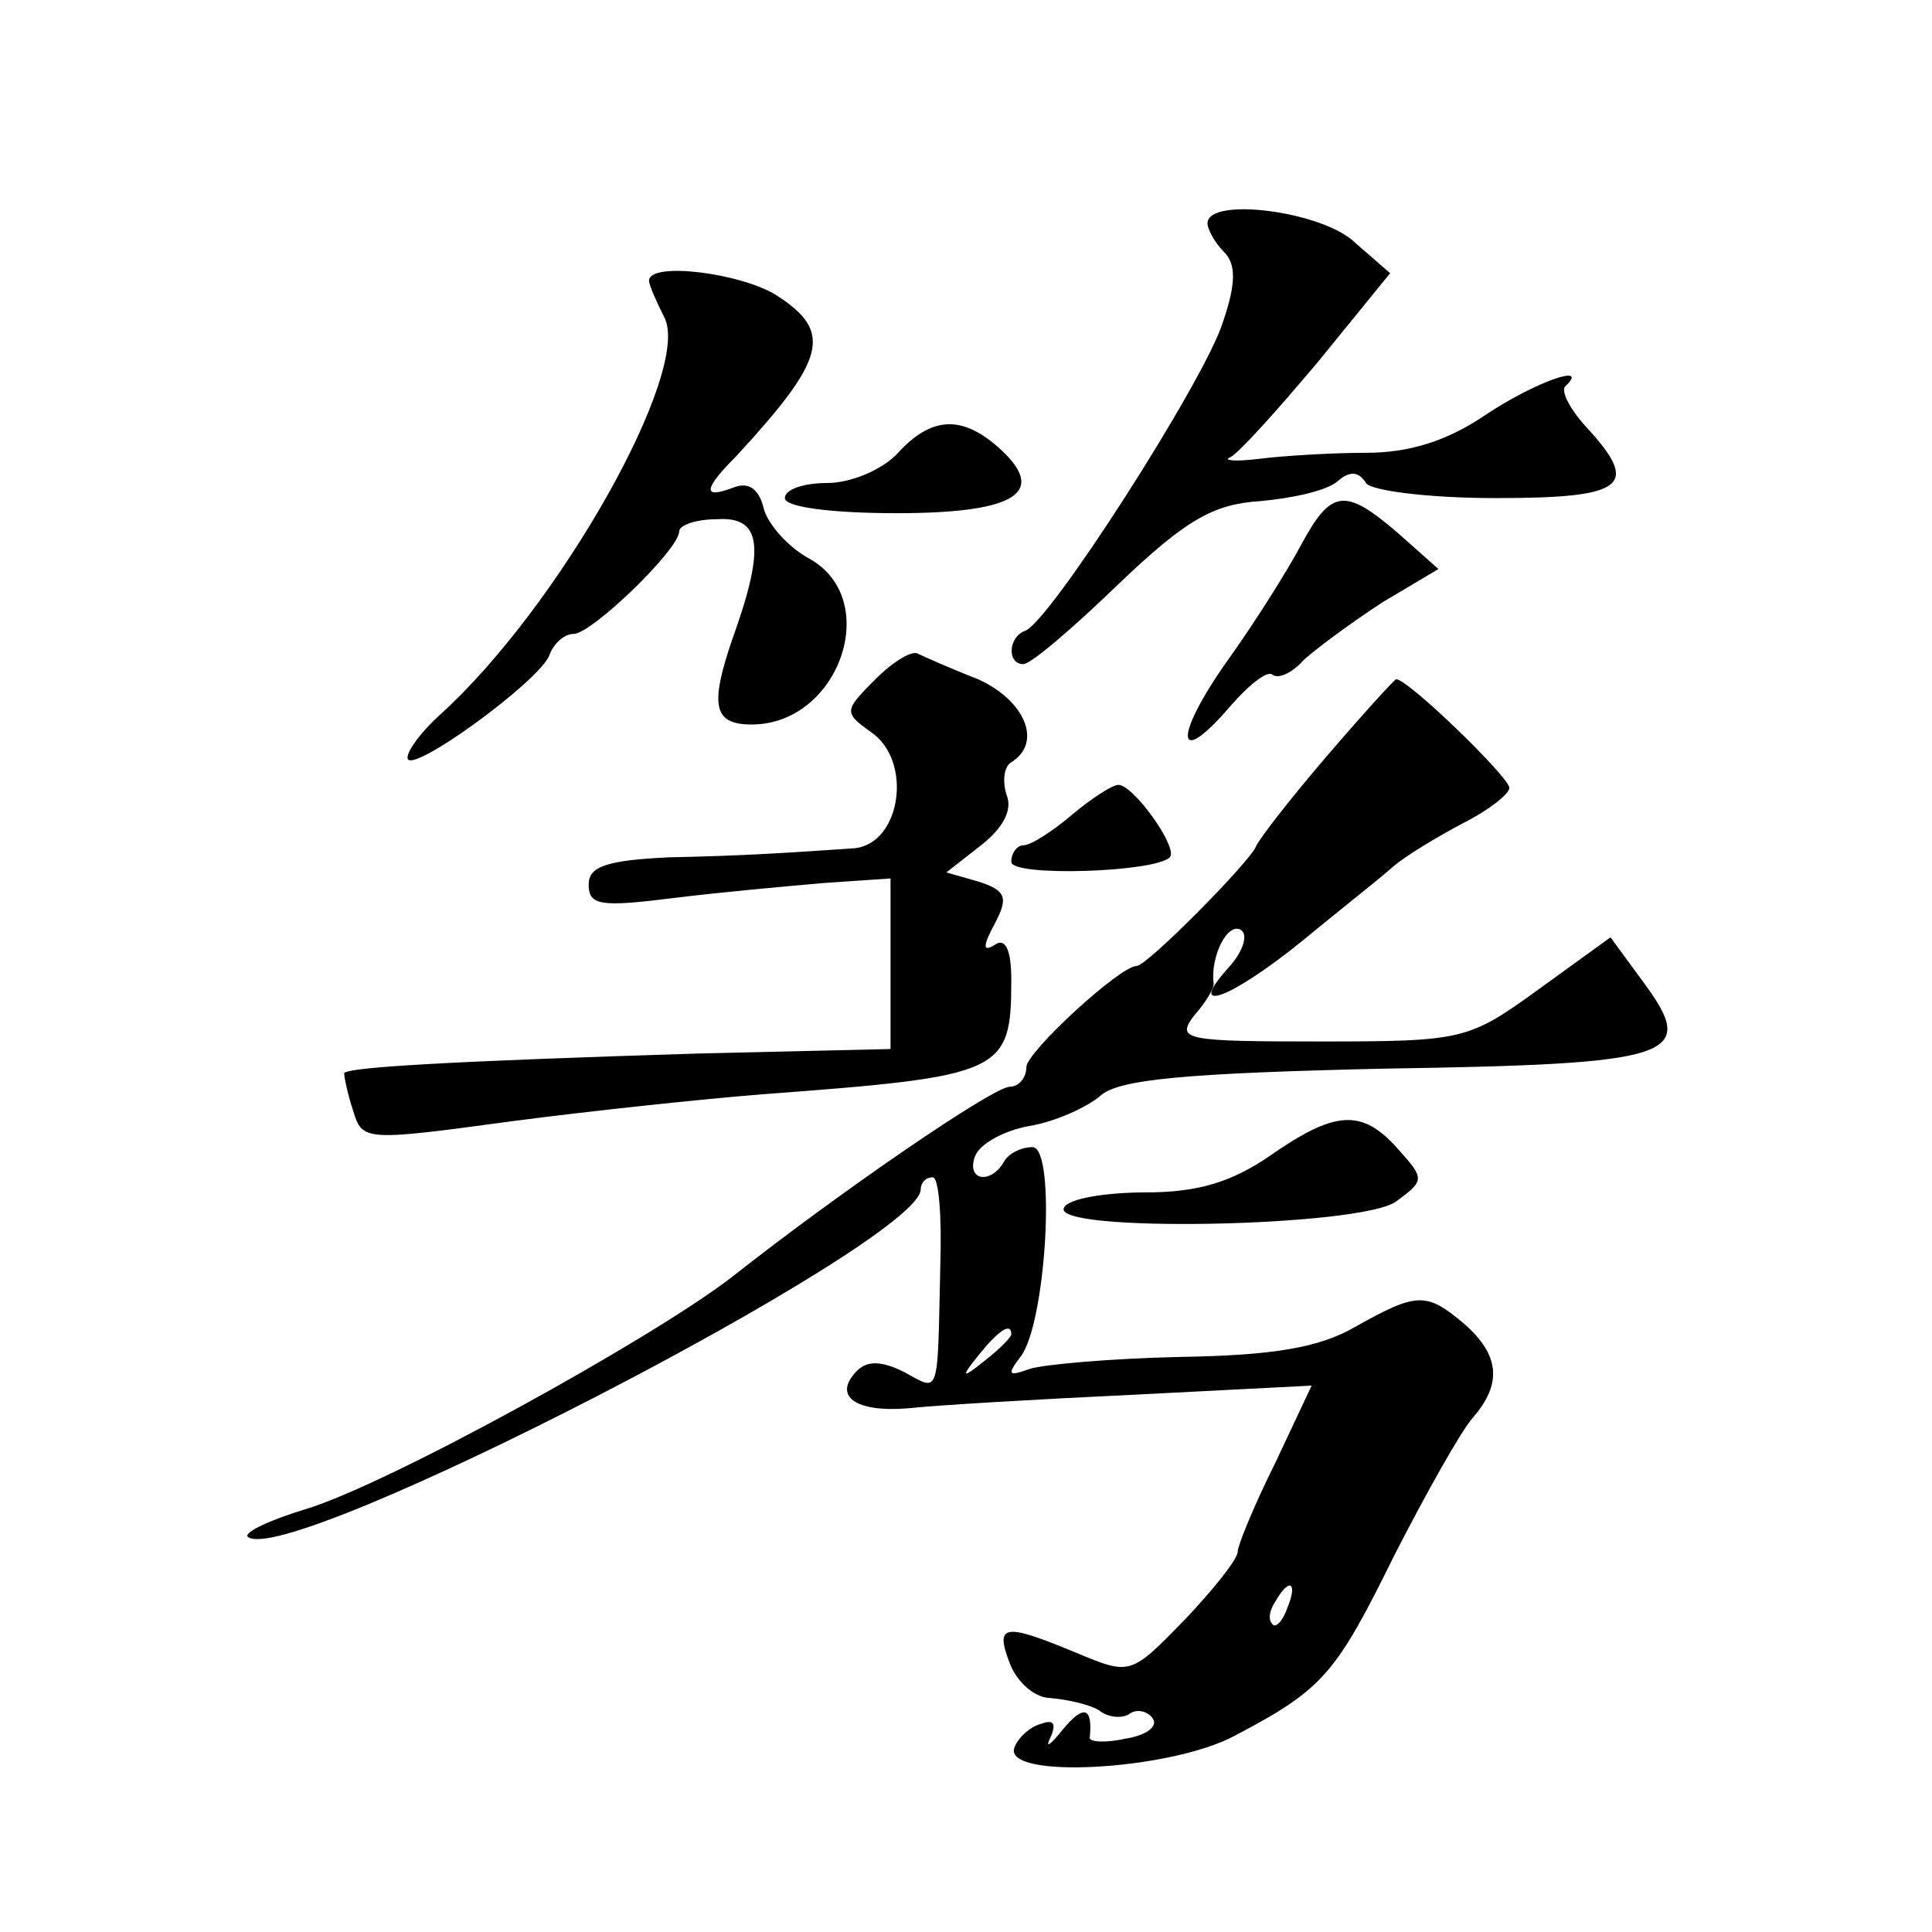
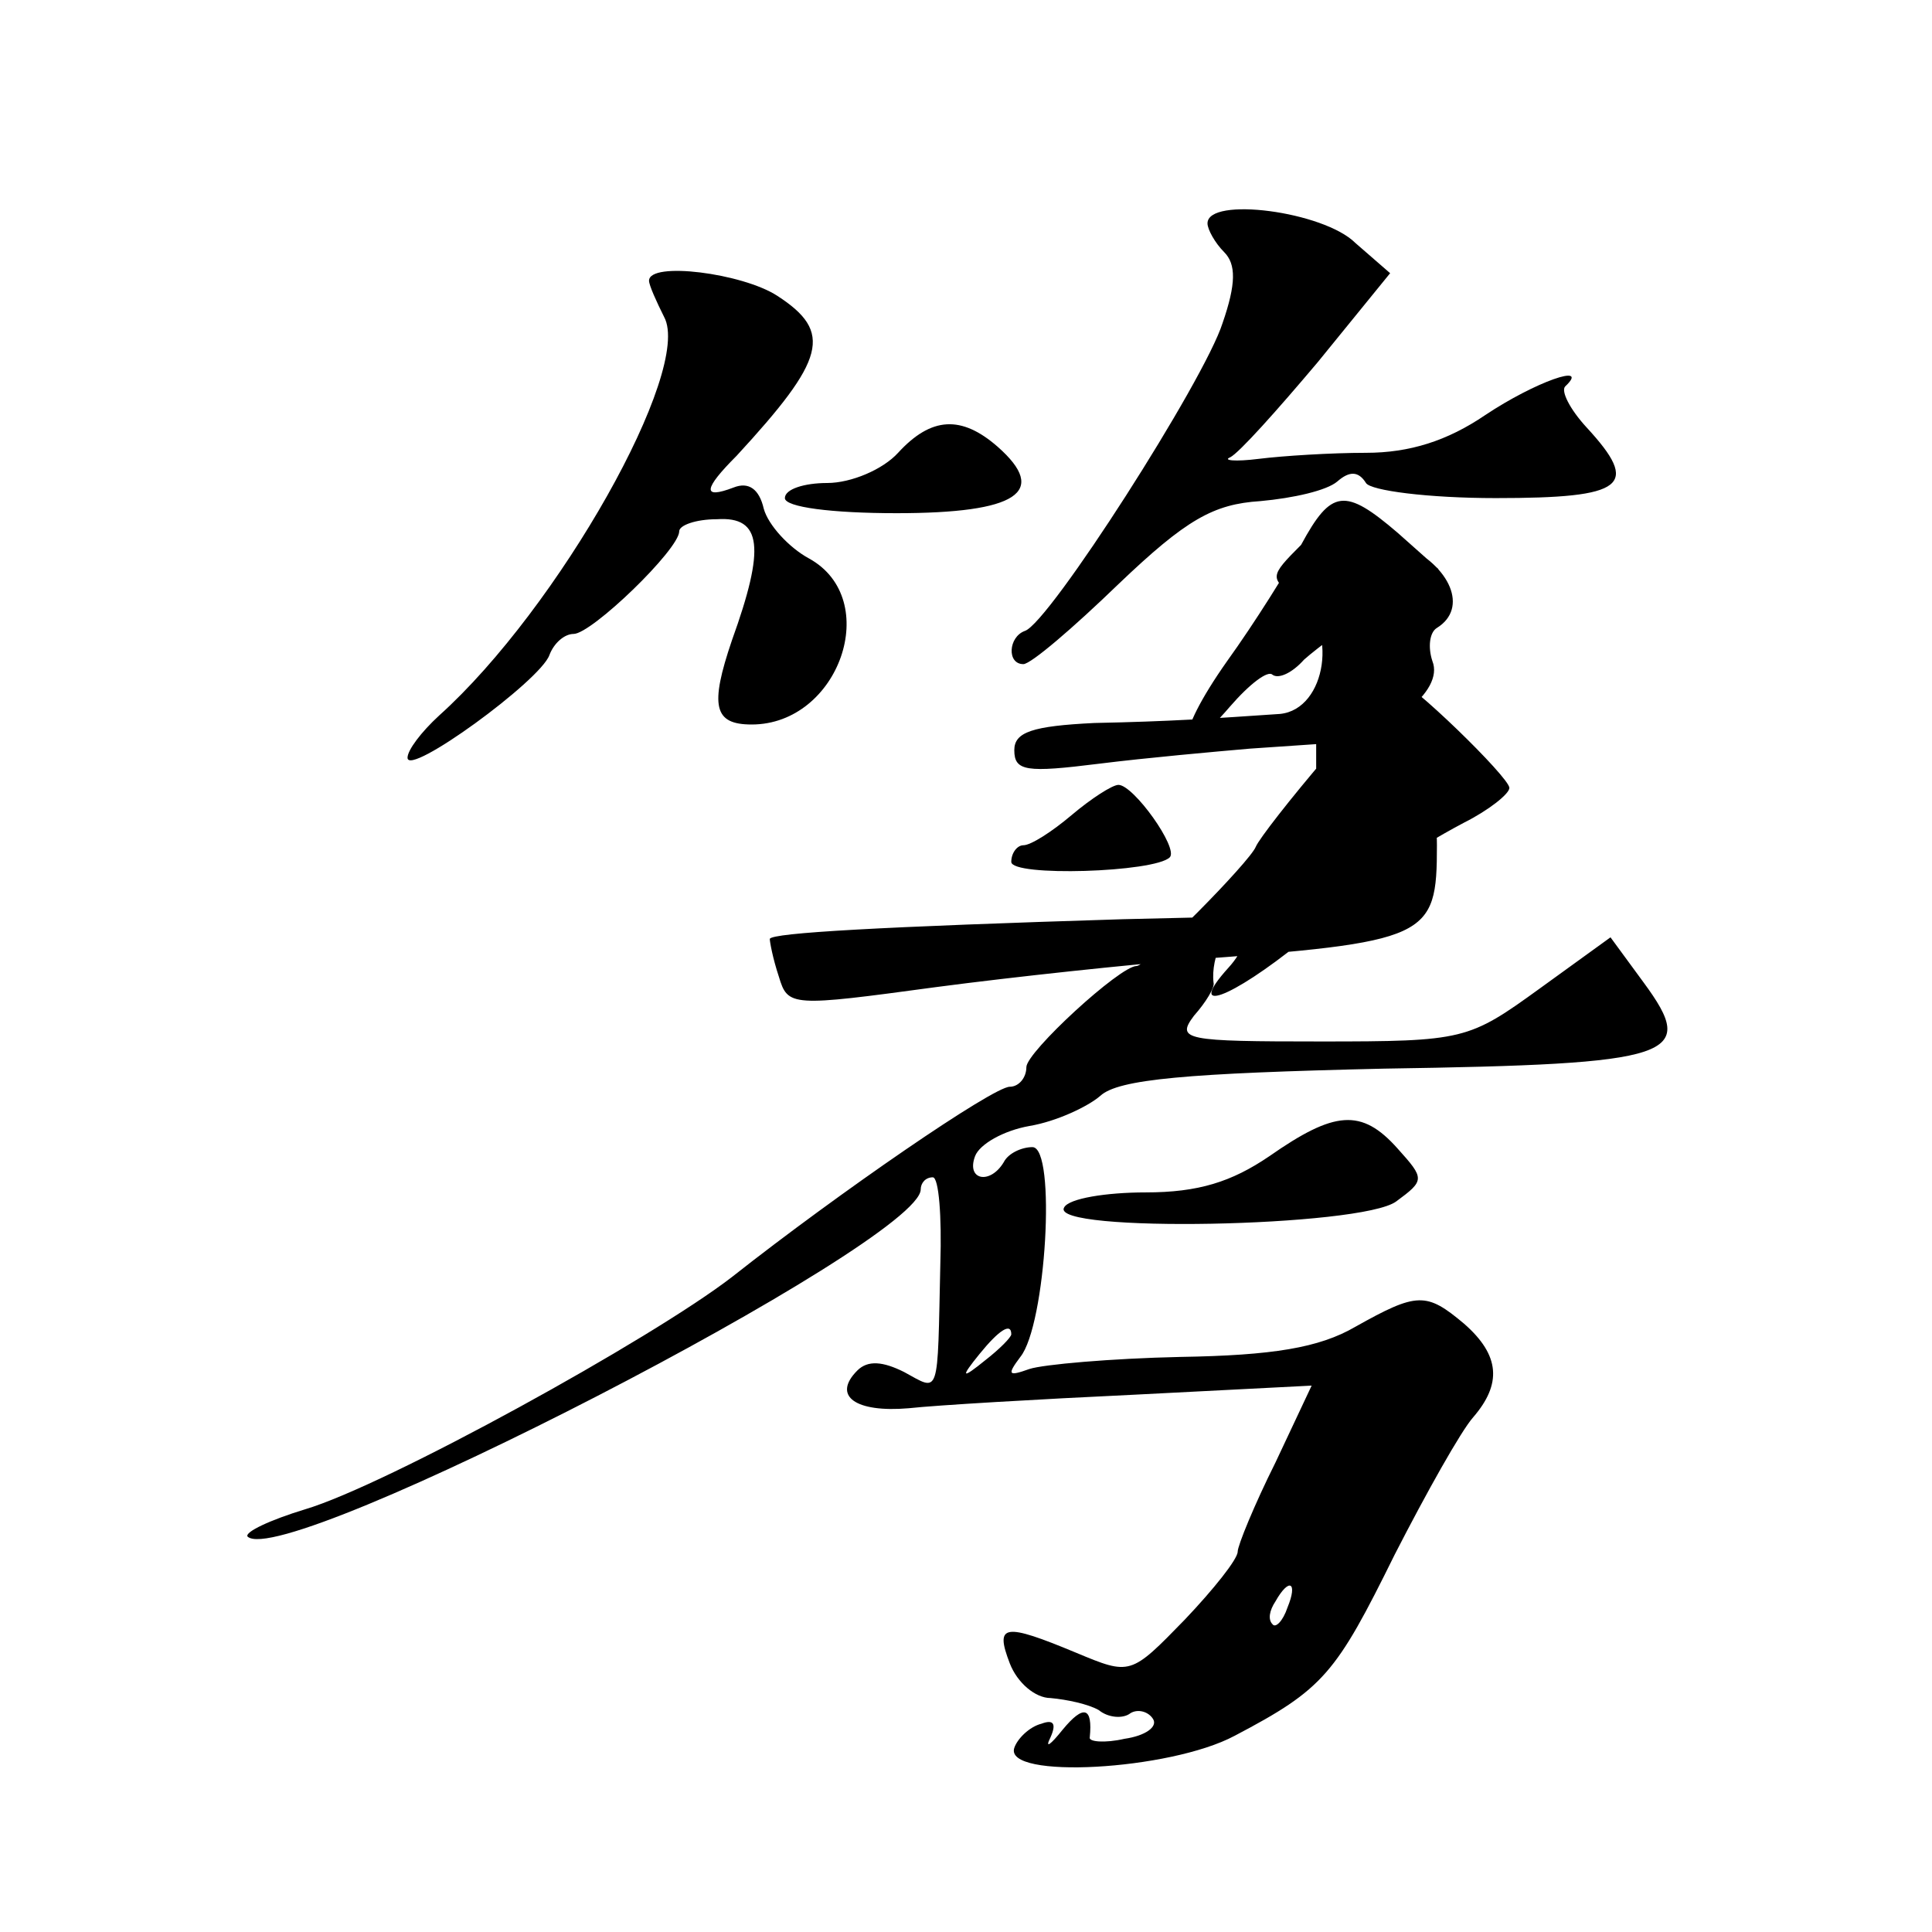
<svg xmlns="http://www.w3.org/2000/svg" version="1.0" width="128pt" height="128pt" viewBox="0 0 128 128" preserveAspectRatio="xMidYMid meet">
  <g transform="translate(0,128) scale(0.1,-0.1)" fill="#0" stroke="none">
-     <path d="M800 1132 c0 -4 5 -13 11 -19 8 -8 8 -21 -1 -47 -12 -38 -115 -199 -131 -204 -11 -4 -12 -22 -1 -22 5 0 33 24 63 53 45 43 63 53 94 55 22 2 44 7 51 13 8 7 14 7 19 -1 3 -5 41 -10 86 -10 86 0 96 8 60 47 -11 12 -17 24 -14 27 17 16 -20 3 -53 -19 -25 -17 -50 -25 -79 -25 -23 0 -55 -2 -71 -4 -16 -2 -24 -1 -19 1 6 3 31 31 58 63 l48 59 -23 20 c-21 21 -98 31 -98 13z M430 1094 c0 -3 5 -14 10 -24 19 -35 -70 -193 -149 -264 -12 -11 -21 -23 -21 -28 0 -13 88 51 94 68 3 8 10 14 16 14 12 0 70 56 70 68 0 4 11 8 25 8 30 2 32 -19 10 -80 -15 -44 -12 -56 13 -56 58 0 87 83 38 110 -13 7 -27 22 -30 33 -3 13 -10 18 -20 14 -21 -8 -20 -1 2 21 59 64 64 82 27 106 -23 15 -85 23 -85 10z M595 980 c-10 -11 -31 -20 -47 -20 -15 0 -28 -4 -28 -10 0 -6 31 -10 74 -10 80 0 101 14 67 44 -24 21 -44 20 -66 -4z M862 919 c-9 -17 -31 -52 -49 -77 -36 -51 -34 -72 2 -30 13 15 25 24 28 21 4 -3 13 1 21 10 9 8 32 25 52 38 l37 22 -27 24 c-35 30 -44 29 -64 -8z M580 830 c-21 -21 -21 -22 -3 -35 28 -19 20 -74 -11 -77 -44 -3 -73 -5 -123 -6 -41 -2 -53 -6 -53 -18 0 -14 8 -15 56 -9 32 4 77 8 100 10 l44 3 0 -57 0 -56 -128 -3 c-161 -5 -232 -9 -234 -13 0 -2 2 -13 6 -25 6 -20 8 -20 104 -7 53 7 129 15 167 18 160 12 165 14 165 76 0 20 -4 28 -11 23 -8 -5 -8 -1 0 14 9 17 8 22 -11 28 l-21 6 23 18 c14 11 21 23 17 33 -3 9 -2 19 3 22 21 13 9 41 -22 55 -18 7 -36 15 -40 17 -4 2 -16 -5 -28 -17z M879 779 c-24 -28 -45 -55 -47 -60 -4 -10 -72 -79 -79 -79 -11 0 -73 -57 -73 -67 0 -7 -5 -13 -11 -13 -11 0 -113 -70 -184 -126 -53 -41 -229 -138 -283 -154 -23 -7 -40 -15 -38 -18 24 -23 446 195 446 230 0 4 3 8 8 8 4 0 6 -26 5 -57 -2 -90 0 -85 -24 -72 -14 7 -24 8 -31 1 -17 -17 -1 -28 34 -25 18 2 86 6 150 9 l117 6 -24 -51 c-14 -28 -25 -55 -25 -59 0 -5 -16 -25 -35 -45 -36 -37 -36 -37 -72 -22 -48 20 -54 19 -44 -7 5 -13 17 -23 27 -23 11 -1 25 -4 32 -8 6 -5 16 -6 21 -2 5 3 12 1 15 -4 3 -5 -5 -11 -19 -13 -13 -3 -24 -2 -23 1 2 20 -4 22 -18 5 -8 -10 -12 -13 -8 -5 4 9 2 12 -6 9 -8 -2 -16 -10 -18 -16 -7 -21 103 -15 146 8 59 31 67 41 106 120 21 41 44 82 52 91 19 22 18 41 -6 62 -25 21 -31 21 -72 -2 -24 -14 -55 -19 -116 -20 -46 -1 -91 -5 -100 -8 -14 -5 -15 -4 -6 8 17 21 24 139 8 139 -7 0 -16 -4 -19 -10 -9 -15 -25 -12 -19 4 3 8 19 17 36 20 18 3 39 13 47 20 12 11 57 15 188 18 194 3 208 8 172 57 l-22 30 -47 -34 c-47 -34 -50 -35 -145 -35 -90 0 -96 1 -84 17 8 9 14 19 13 22 -2 17 9 40 18 35 5 -3 2 -14 -8 -25 -29 -32 1 -21 48 17 23 19 51 41 60 49 9 8 31 21 48 30 16 8 30 19 30 23 0 7 -67 72 -75 72 -1 0 -22 -23 -46 -51z m-209 -383 c0 -2 -8 -10 -17 -17 -16 -13 -17 -12 -4 4 13 16 21 21 21 13z m183 -181 c-3 -9 -8 -14 -10 -11 -3 3 -2 9 2 15 9 16 15 13 8 -4z M710 740 c-13 -11 -27 -20 -32 -20 -4 0 -8 -5 -8 -11 0 -10 95 -7 105 3 6 6 -24 48 -34 48 -4 0 -18 -9 -31 -20z M841 514 c-25 -17 -47 -24 -82 -24 -26 0 -51 -4 -54 -10 -10 -17 197 -13 220 4 19 14 19 15 1 35 -24 27 -42 25 -85 -5z" />
+     <path d="M800 1132 c0 -4 5 -13 11 -19 8 -8 8 -21 -1 -47 -12 -38 -115 -199 -131 -204 -11 -4 -12 -22 -1 -22 5 0 33 24 63 53 45 43 63 53 94 55 22 2 44 7 51 13 8 7 14 7 19 -1 3 -5 41 -10 86 -10 86 0 96 8 60 47 -11 12 -17 24 -14 27 17 16 -20 3 -53 -19 -25 -17 -50 -25 -79 -25 -23 0 -55 -2 -71 -4 -16 -2 -24 -1 -19 1 6 3 31 31 58 63 l48 59 -23 20 c-21 21 -98 31 -98 13z M430 1094 c0 -3 5 -14 10 -24 19 -35 -70 -193 -149 -264 -12 -11 -21 -23 -21 -28 0 -13 88 51 94 68 3 8 10 14 16 14 12 0 70 56 70 68 0 4 11 8 25 8 30 2 32 -19 10 -80 -15 -44 -12 -56 13 -56 58 0 87 83 38 110 -13 7 -27 22 -30 33 -3 13 -10 18 -20 14 -21 -8 -20 -1 2 21 59 64 64 82 27 106 -23 15 -85 23 -85 10z M595 980 c-10 -11 -31 -20 -47 -20 -15 0 -28 -4 -28 -10 0 -6 31 -10 74 -10 80 0 101 14 67 44 -24 21 -44 20 -66 -4z M862 919 c-9 -17 -31 -52 -49 -77 -36 -51 -34 -72 2 -30 13 15 25 24 28 21 4 -3 13 1 21 10 9 8 32 25 52 38 l37 22 -27 24 c-35 30 -44 29 -64 -8z c-21 -21 -21 -22 -3 -35 28 -19 20 -74 -11 -77 -44 -3 -73 -5 -123 -6 -41 -2 -53 -6 -53 -18 0 -14 8 -15 56 -9 32 4 77 8 100 10 l44 3 0 -57 0 -56 -128 -3 c-161 -5 -232 -9 -234 -13 0 -2 2 -13 6 -25 6 -20 8 -20 104 -7 53 7 129 15 167 18 160 12 165 14 165 76 0 20 -4 28 -11 23 -8 -5 -8 -1 0 14 9 17 8 22 -11 28 l-21 6 23 18 c14 11 21 23 17 33 -3 9 -2 19 3 22 21 13 9 41 -22 55 -18 7 -36 15 -40 17 -4 2 -16 -5 -28 -17z M879 779 c-24 -28 -45 -55 -47 -60 -4 -10 -72 -79 -79 -79 -11 0 -73 -57 -73 -67 0 -7 -5 -13 -11 -13 -11 0 -113 -70 -184 -126 -53 -41 -229 -138 -283 -154 -23 -7 -40 -15 -38 -18 24 -23 446 195 446 230 0 4 3 8 8 8 4 0 6 -26 5 -57 -2 -90 0 -85 -24 -72 -14 7 -24 8 -31 1 -17 -17 -1 -28 34 -25 18 2 86 6 150 9 l117 6 -24 -51 c-14 -28 -25 -55 -25 -59 0 -5 -16 -25 -35 -45 -36 -37 -36 -37 -72 -22 -48 20 -54 19 -44 -7 5 -13 17 -23 27 -23 11 -1 25 -4 32 -8 6 -5 16 -6 21 -2 5 3 12 1 15 -4 3 -5 -5 -11 -19 -13 -13 -3 -24 -2 -23 1 2 20 -4 22 -18 5 -8 -10 -12 -13 -8 -5 4 9 2 12 -6 9 -8 -2 -16 -10 -18 -16 -7 -21 103 -15 146 8 59 31 67 41 106 120 21 41 44 82 52 91 19 22 18 41 -6 62 -25 21 -31 21 -72 -2 -24 -14 -55 -19 -116 -20 -46 -1 -91 -5 -100 -8 -14 -5 -15 -4 -6 8 17 21 24 139 8 139 -7 0 -16 -4 -19 -10 -9 -15 -25 -12 -19 4 3 8 19 17 36 20 18 3 39 13 47 20 12 11 57 15 188 18 194 3 208 8 172 57 l-22 30 -47 -34 c-47 -34 -50 -35 -145 -35 -90 0 -96 1 -84 17 8 9 14 19 13 22 -2 17 9 40 18 35 5 -3 2 -14 -8 -25 -29 -32 1 -21 48 17 23 19 51 41 60 49 9 8 31 21 48 30 16 8 30 19 30 23 0 7 -67 72 -75 72 -1 0 -22 -23 -46 -51z m-209 -383 c0 -2 -8 -10 -17 -17 -16 -13 -17 -12 -4 4 13 16 21 21 21 13z m183 -181 c-3 -9 -8 -14 -10 -11 -3 3 -2 9 2 15 9 16 15 13 8 -4z M710 740 c-13 -11 -27 -20 -32 -20 -4 0 -8 -5 -8 -11 0 -10 95 -7 105 3 6 6 -24 48 -34 48 -4 0 -18 -9 -31 -20z M841 514 c-25 -17 -47 -24 -82 -24 -26 0 -51 -4 -54 -10 -10 -17 197 -13 220 4 19 14 19 15 1 35 -24 27 -42 25 -85 -5z" />
  </g>
</svg>